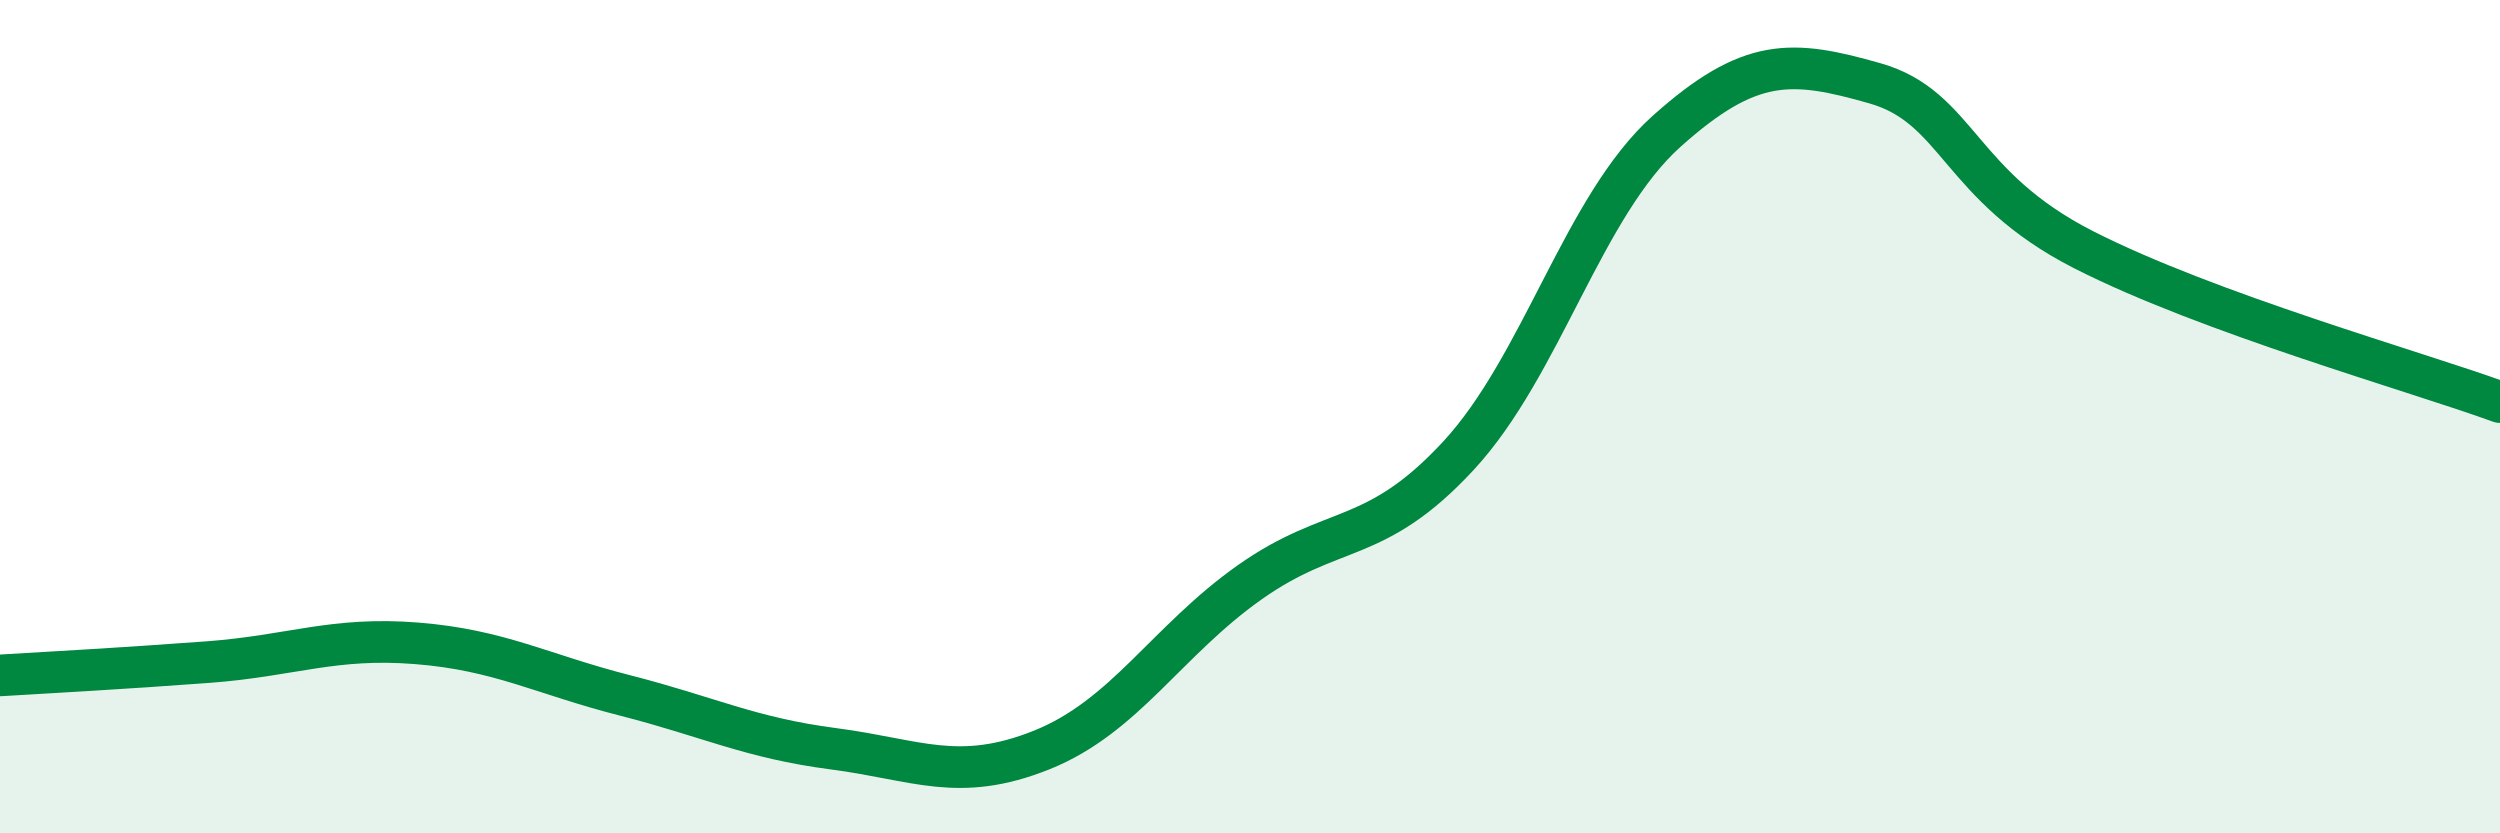
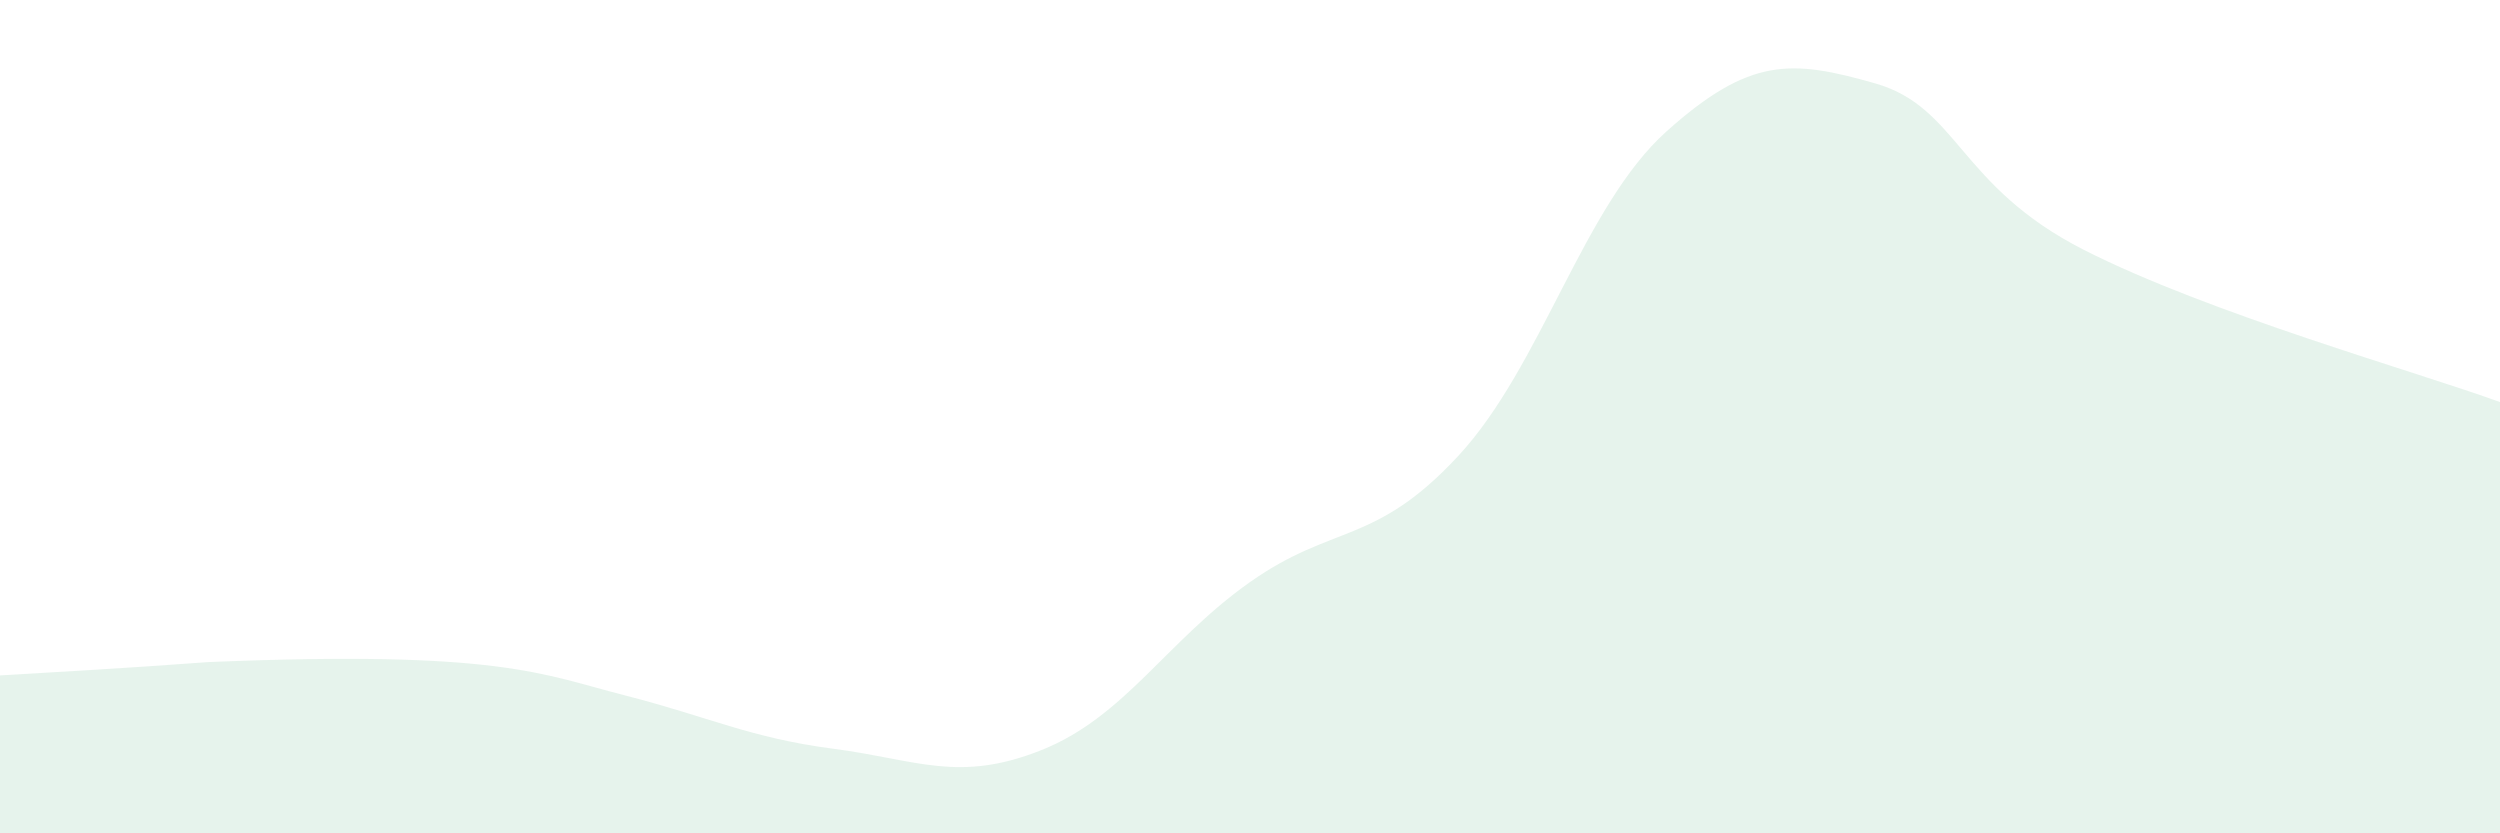
<svg xmlns="http://www.w3.org/2000/svg" width="60" height="20" viewBox="0 0 60 20">
-   <path d="M 0,16.21 C 1,16.15 3,16.04 5,15.89 C 7,15.74 8,15.28 10,15.44 C 12,15.6 13,16.18 15,16.69 C 17,17.2 18,17.71 20,17.97 C 22,18.23 23,18.8 25,18 C 27,17.2 28,15.38 30,13.97 C 32,12.56 33,13.1 35,10.94 C 37,8.78 38,4.94 40,3.15 C 42,1.36 43,1.43 45,2 C 47,2.57 47,4.46 50,5.99 C 53,7.52 58,8.92 60,9.65L60 20L0 20Z" fill="#008740" opacity="0.1" stroke-linecap="round" stroke-linejoin="round" />
-   <path d="M 0,16.21 C 1,16.15 3,16.04 5,15.89 C 7,15.74 8,15.28 10,15.44 C 12,15.6 13,16.18 15,16.69 C 17,17.2 18,17.71 20,17.97 C 22,18.23 23,18.8 25,18 C 27,17.2 28,15.38 30,13.97 C 32,12.56 33,13.1 35,10.94 C 37,8.78 38,4.94 40,3.15 C 42,1.36 43,1.43 45,2 C 47,2.57 47,4.46 50,5.99 C 53,7.52 58,8.92 60,9.65" stroke="#008740" stroke-width="1" fill="none" stroke-linecap="round" stroke-linejoin="round" />
+   <path d="M 0,16.21 C 1,16.15 3,16.04 5,15.89 C 12,15.6 13,16.18 15,16.69 C 17,17.2 18,17.71 20,17.97 C 22,18.23 23,18.8 25,18 C 27,17.2 28,15.38 30,13.97 C 32,12.56 33,13.1 35,10.94 C 37,8.78 38,4.94 40,3.15 C 42,1.36 43,1.43 45,2 C 47,2.57 47,4.46 50,5.99 C 53,7.52 58,8.92 60,9.65L60 20L0 20Z" fill="#008740" opacity="0.1" stroke-linecap="round" stroke-linejoin="round" />
</svg>